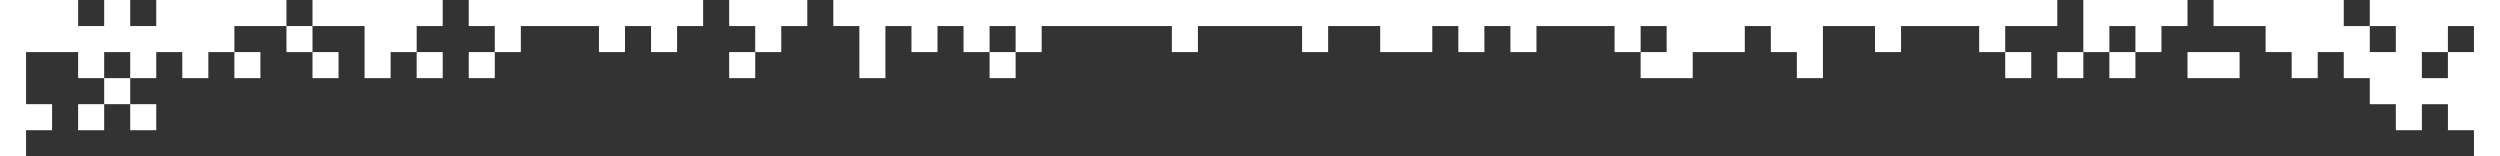
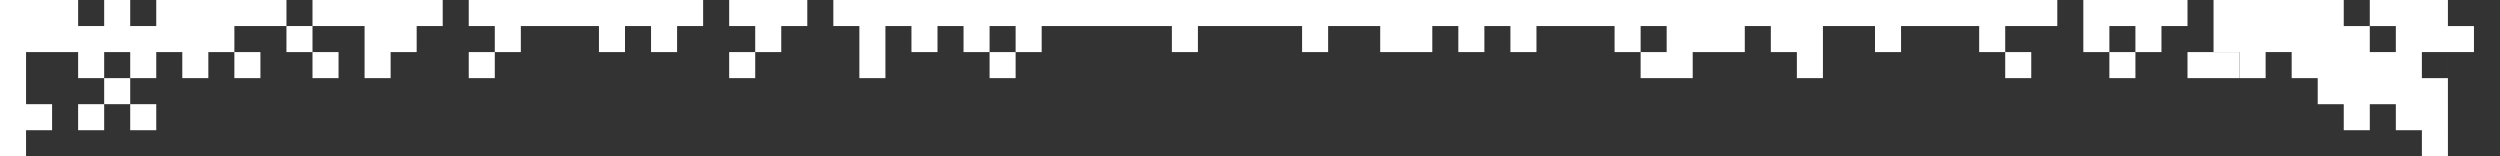
<svg xmlns="http://www.w3.org/2000/svg" id="uuid-06fce472-3cb5-4d85-af29-36bfb42f22e5" data-name="uuid-f6652ddd-f0a5-4638-a4c2-63c8b85e3f76" viewBox="0 0 2400 150">
  <rect x="0" y="0" width="2400" height="150" fill="#333333" stroke="none" />
  <defs>
    <style>
      .uuid-2d34a3c9-3198-4709-bd36-c9866c91a14d {
        fill: #fff;
      }
    </style>
  </defs>
  <polygon class="uuid-2d34a3c9-3198-4709-bd36-c9866c91a14d" points="700 25 725 25 725 50 750 50 750 25 775 25 775 0 700 0 700 25" />
  <polygon class="uuid-2d34a3c9-3198-4709-bd36-c9866c91a14d" points="450 25 475 25 475 50 500 50 500 25 575 25 575 50 600 50 600 25 625 25 625 50 650 50 650 25 675 25 675 0 450 0 450 25" />
  <polygon class="uuid-2d34a3c9-3198-4709-bd36-c9866c91a14d" points="300 25 350 25 350 50 350 75 375 75 375 50 400 50 400 25 425 25 425 0 300 0 300 25" />
  <polygon class="uuid-2d34a3c9-3198-4709-bd36-c9866c91a14d" points="150 0 150 25 125 25 125 0 100 0 100 25 75 25 75 0 0 0 0 25 0 50 0 75 0 100 0 125 0 150 25 150 25 125 50 125 50 100 25 100 25 75 25 50 50 50 75 50 75 75 100 75 100 50 125 50 125 75 150 75 150 50 175 50 175 75 200 75 200 50 225 50 225 25 275 25 275 0 150 0" />
  <rect class="uuid-2d34a3c9-3198-4709-bd36-c9866c91a14d" x="950" y="50" width="25" height="25" />
  <rect class="uuid-2d34a3c9-3198-4709-bd36-c9866c91a14d" x="700" y="50" width="25" height="25" />
  <rect class="uuid-2d34a3c9-3198-4709-bd36-c9866c91a14d" x="450" y="50" width="25" height="25" />
-   <rect class="uuid-2d34a3c9-3198-4709-bd36-c9866c91a14d" x="400" y="50" width="25" height="25" />
  <rect class="uuid-2d34a3c9-3198-4709-bd36-c9866c91a14d" x="275" y="25" width="25" height="25" />
  <rect class="uuid-2d34a3c9-3198-4709-bd36-c9866c91a14d" x="300" y="50" width="25" height="25" />
  <rect class="uuid-2d34a3c9-3198-4709-bd36-c9866c91a14d" x="225" y="50" width="25" height="25" />
  <rect class="uuid-2d34a3c9-3198-4709-bd36-c9866c91a14d" x="75" y="100" width="25" height="25" />
  <rect class="uuid-2d34a3c9-3198-4709-bd36-c9866c91a14d" x="100" y="75" width="25" height="25" />
  <rect class="uuid-2d34a3c9-3198-4709-bd36-c9866c91a14d" x="125" y="100" width="25" height="25" />
-   <path class="uuid-2d34a3c9-3198-4709-bd36-c9866c91a14d" d="M2275,0v25h25v25h-25v-25h-25V0h-125v25h50v25h25v25h25v-25h25v25h25v25h25v25h25v-25h25v25h25v25h25V0h-125ZM2375,50h-25v25h-25v-25h25v-25h25v25Z" />
+   <path class="uuid-2d34a3c9-3198-4709-bd36-c9866c91a14d" d="M2275,0v25h25v25h-25v-25h-25V0h-125v25v25h25v25h25v-25h25v25h25v25h25v25h25v-25h25v25h25v25h25V0h-125ZM2375,50h-25v25h-25v-25h25v-25h25v25Z" />
  <polygon class="uuid-2d34a3c9-3198-4709-bd36-c9866c91a14d" points="2100 0 2000 0 2000 25 2000 50 2025 50 2025 25 2050 25 2050 50 2075 50 2075 25 2100 25 2100 0" />
  <polygon class="uuid-2d34a3c9-3198-4709-bd36-c9866c91a14d" points="1975 25 1975 0 1750 0 1725 0 1400 0 1375 0 1250 0 1225 0 1150 0 1125 0 1000 0 800 0 800 25 825 25 825 50 825 75 850 75 850 50 850 25 875 25 875 50 900 50 900 25 925 25 925 50 950 50 950 25 975 25 975 50 1000 50 1000 25 1125 25 1125 50 1150 50 1150 25 1225 25 1250 25 1250 50 1275 50 1275 25 1325 25 1325 50 1350 50 1375 50 1375 25 1400 25 1400 50 1425 50 1425 25 1450 25 1450 50 1475 50 1475 25 1550 25 1550 50 1575 50 1575 25 1600 25 1600 50 1575 50 1575 75 1600 75 1625 75 1625 50 1650 50 1675 50 1675 25 1700 25 1700 50 1725 50 1725 75 1750 75 1750 50 1750 25 1800 25 1800 50 1825 50 1825 25 1900 25 1900 50 1925 50 1925 25 1975 25" />
  <rect class="uuid-2d34a3c9-3198-4709-bd36-c9866c91a14d" x="1925" y="50" width="25" height="25" />
-   <rect class="uuid-2d34a3c9-3198-4709-bd36-c9866c91a14d" x="1975" y="50" width="25" height="25" />
  <rect class="uuid-2d34a3c9-3198-4709-bd36-c9866c91a14d" x="2025" y="50" width="25" height="25" />
  <polygon class="uuid-2d34a3c9-3198-4709-bd36-c9866c91a14d" points="2100 50 2100 75 2125 75 2150 75 2150 50 2125 50 2100 50" />
</svg>